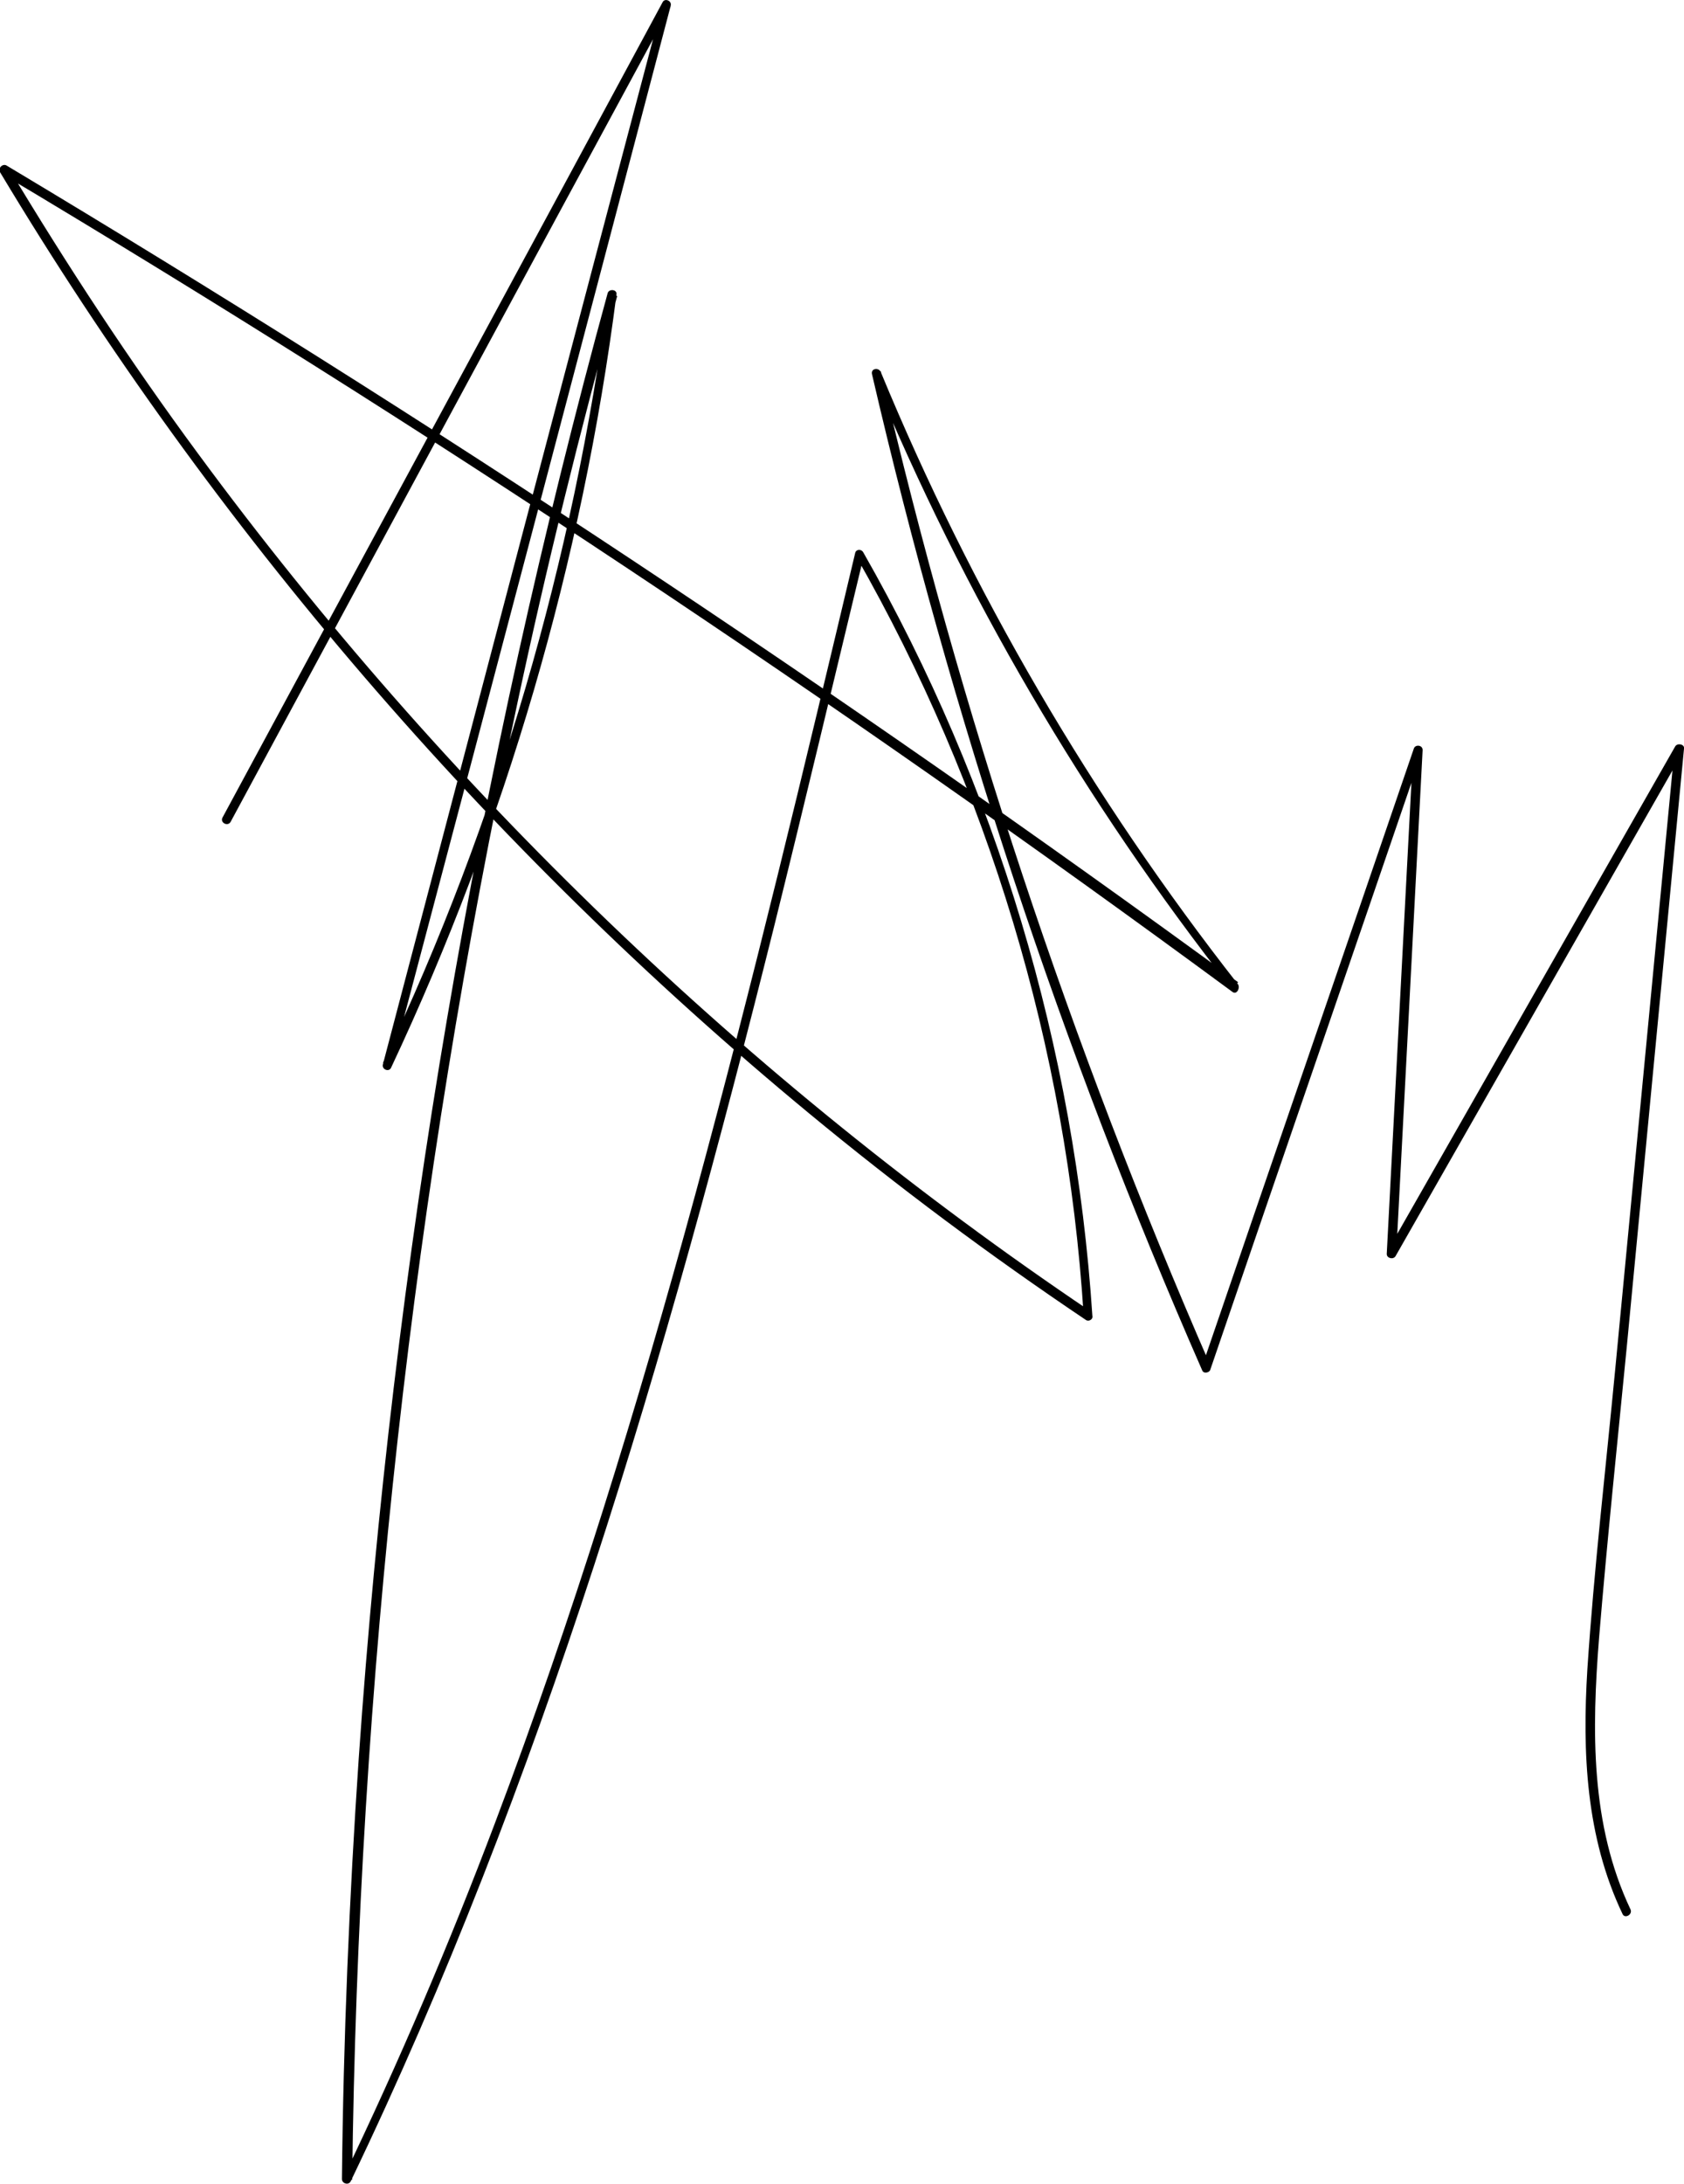
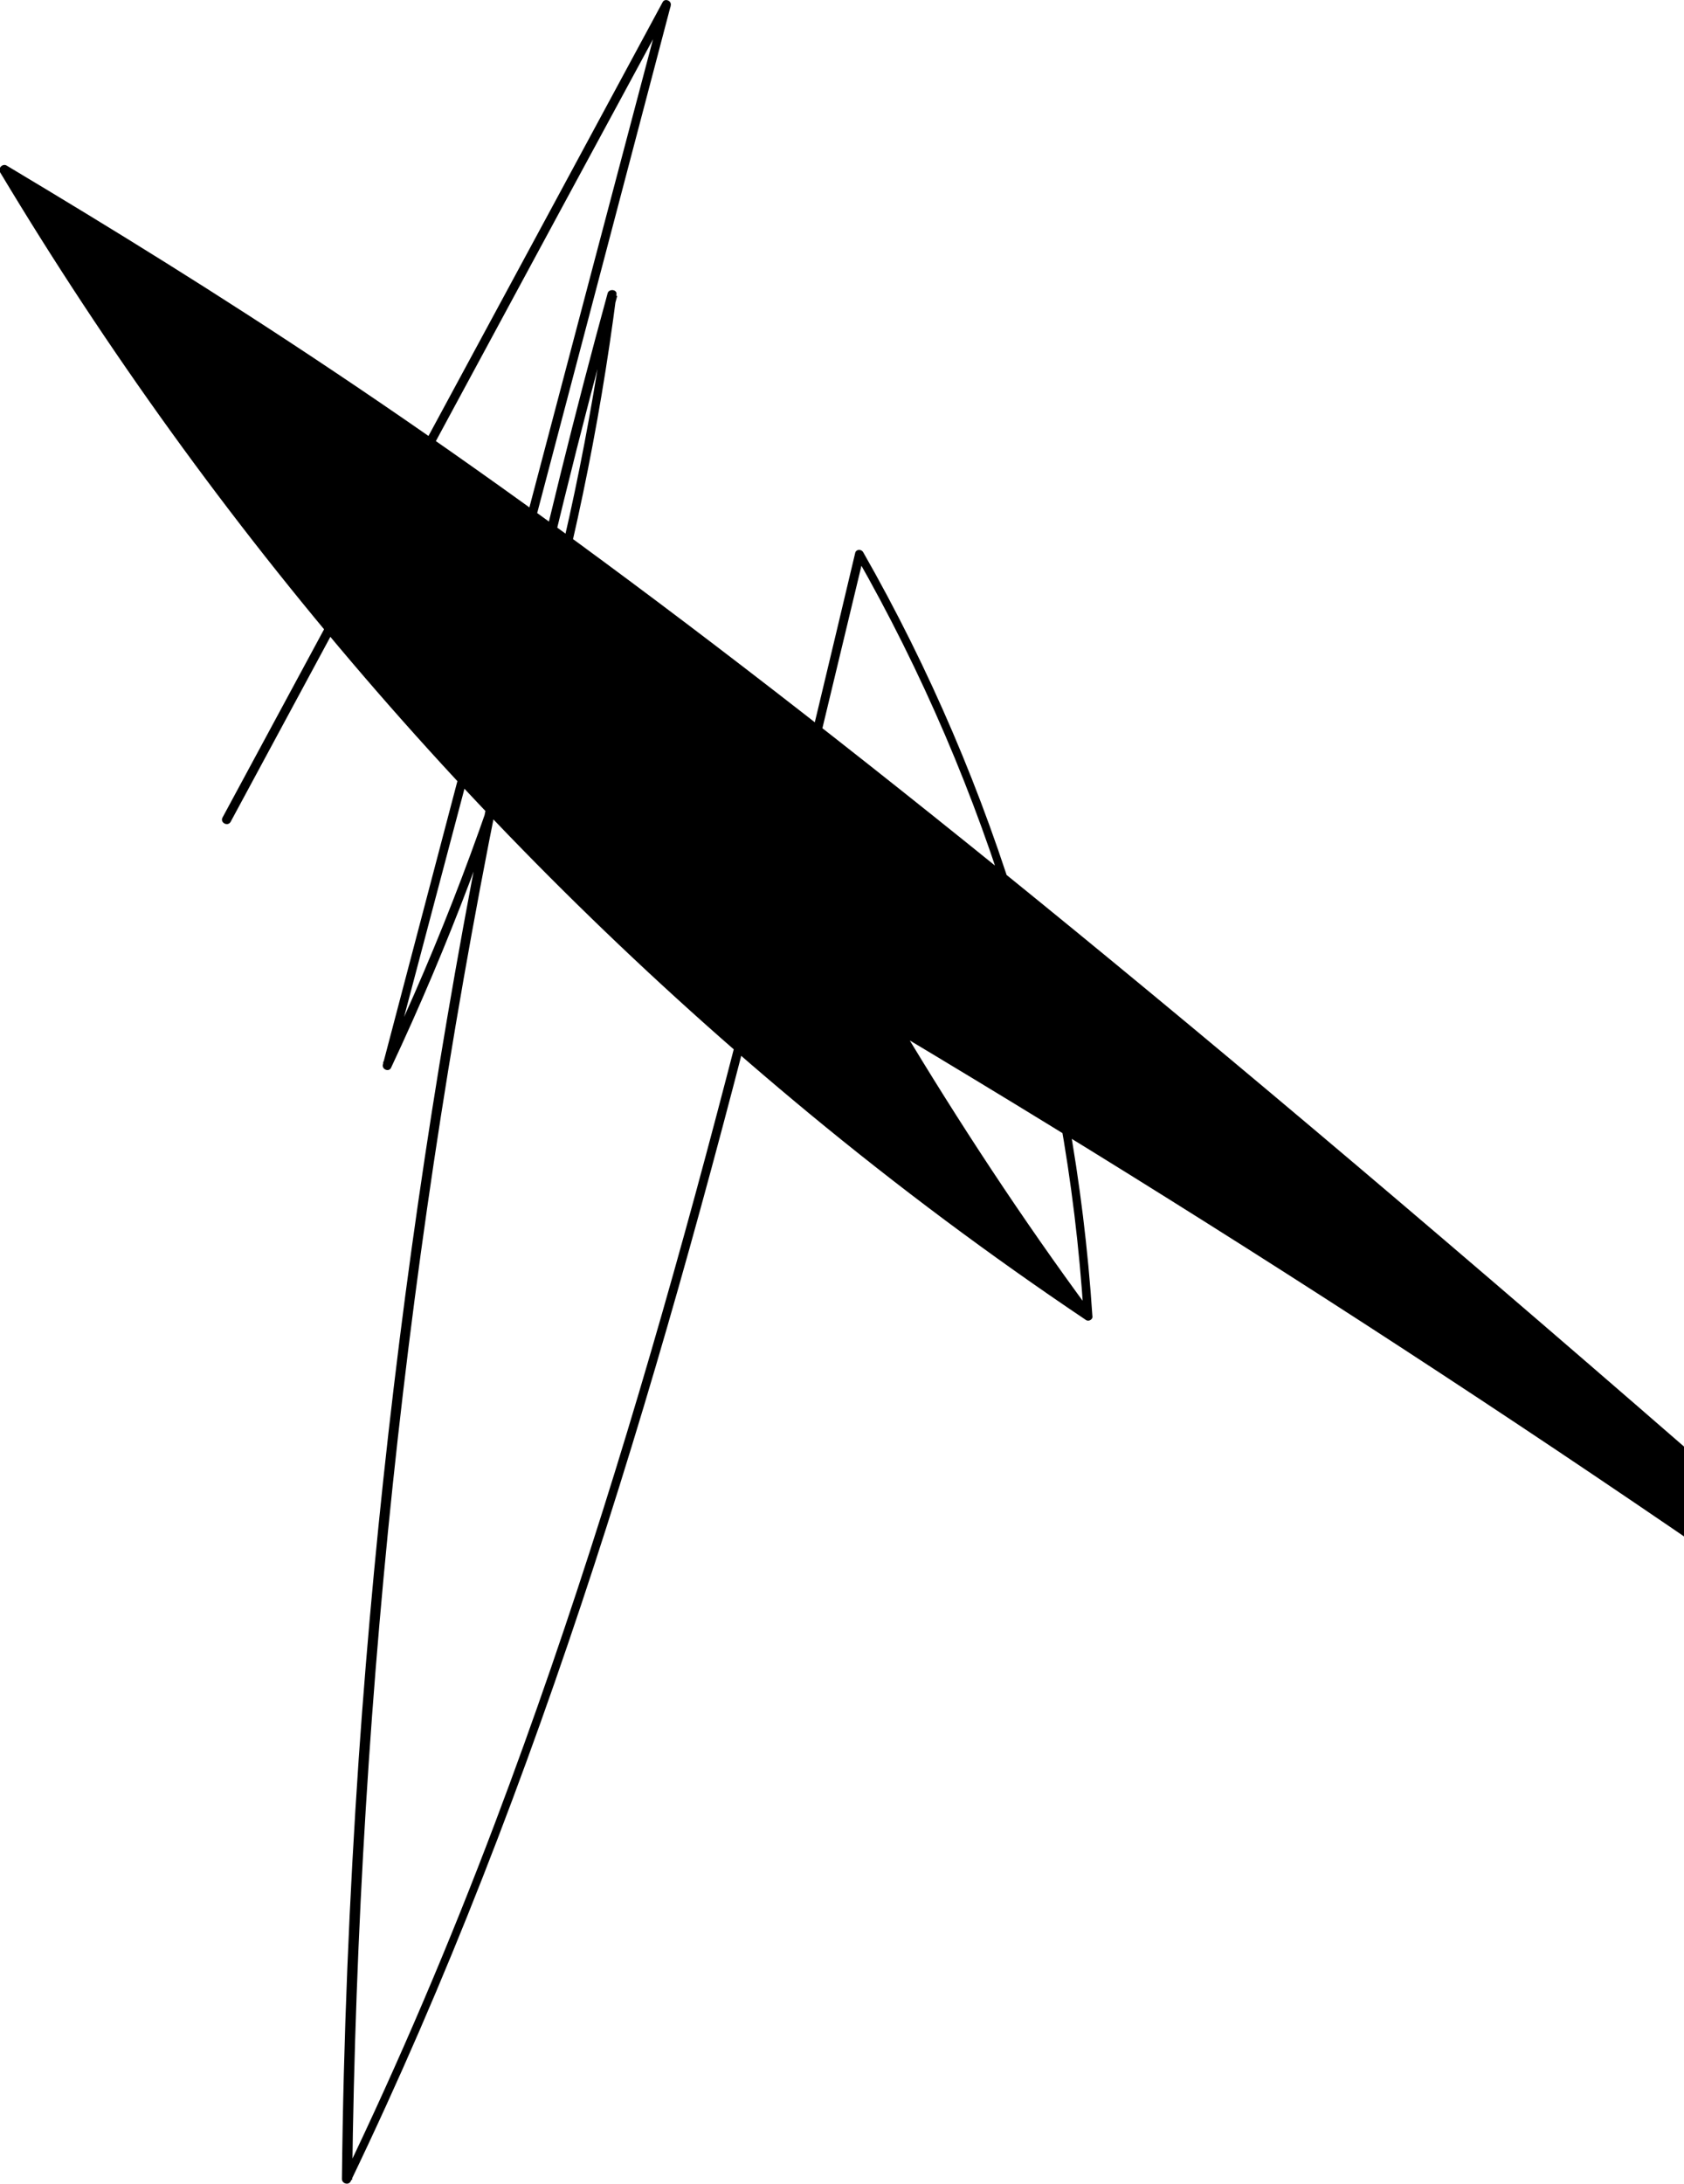
<svg xmlns="http://www.w3.org/2000/svg" id="Слой_1" x="0px" y="0px" viewBox="0 0 230 298.2" style="enable-background:new 0 0 230 298.2;" xml:space="preserve">
  <style type="text/css"> .st0{display:none;} </style>
  <g>
    <g>
-       <path d="M31.5,112.2C51.5,75.1,71.5,38,91.6,0.9c-0.4-0.2-0.8-0.3-1.1-0.5C77.7,48.7,65,97,52.3,145.3c-0.2,0.7,0.8,1.1,1.1,0.5 c15.7-33.4,26.1-69,30.8-105.6c0.1-0.7-1-0.8-1.2-0.2c-17.9,65.3-29.3,132.4-34,200c-1.3,19.1-2.1,38.3-2.3,57.5 c0,0.6,0.9,0.9,1.2,0.3c26.2-54.5,43.2-112.7,57.8-171.2c4.2-16.9,8.2-33.8,12.3-50.8c-0.4,0-0.8,0.1-1.1,0.1 c18.1,31.7,28.8,67.2,31.1,103.6c0.3-0.2,0.6-0.4,0.9-0.5C102,147.4,60.7,107.6,27.1,62c-9.3-12.6-17.9-25.7-26-39.2 c-0.3,0.3-0.6,0.6-0.9,0.9c57.8,34.5,113.9,71.8,168.1,111.7c0.6,0.5,1.1-0.5,0.8-1c-20-25.5-36.4-53.6-48.8-83.6 c-0.3-0.7-1.4-0.5-1.2,0.3c10.8,46.6,25.9,92.2,45.1,136c0.2,0.5,1,0.3,1.1-0.1c9.6-28.1,19.3-56.2,28.9-84.3 c-0.4-0.1-0.8-0.1-1.2-0.2c-1.2,22.9-2.4,45.8-3.6,68.7c0,0.6,0.9,0.8,1.2,0.3c13.1-23,26.2-45.9,39.3-68.9 c-0.4-0.1-0.8-0.2-1.2-0.3c-2.7,28.2-5.4,56.5-8.1,84.7c-1.3,13.6-2.9,27.3-3.8,40.9c-0.7,11.4-0.2,22.9,4.8,33.4 c0.3,0.7,1.4,0.1,1.1-0.6c-5.5-11.6-5.3-24.5-4.3-37.1c1.1-13.3,2.5-26.6,3.8-39.9c2.6-27.2,5.2-54.3,7.8-81.5 c0.1-0.6-0.9-0.8-1.2-0.3c-13.1,23-26.2,45.9-39.3,68.9c0.4,0.1,0.8,0.2,1.2,0.3c1.2-22.9,2.4-45.8,3.6-68.7c0-0.7-1-0.8-1.2-0.2 c-9.6,28.1-19.3,56.2-28.9,84.3c0.4,0,0.8-0.1,1.1-0.1c-19.1-43.8-34.2-89.2-45-135.7c-0.4,0.1-0.8,0.2-1.2,0.3 c12.5,30.2,29,58.4,49.2,84.1c0.2-0.3,0.5-0.7,0.8-1C114.8,94.4,58.7,57.2,0.9,22.6c-0.5-0.3-1.2,0.3-0.9,0.9 C29.2,72.2,66.7,115.8,110.5,152c12.1,10,24.7,19.4,37.8,28.2c0.4,0.3,1-0.1,0.9-0.5c-2.4-36.6-13.1-72.4-31.3-104.3 c-0.3-0.5-1-0.4-1.1,0.1C102.9,134,88.9,192.6,67.6,248.9c-6.2,16.4-13.1,32.6-20.7,48.4c0.4,0.1,0.8,0.2,1.2,0.3 c0.8-67.6,8.3-135.1,22.5-201.3c4-18.8,8.6-37.4,13.7-55.9c-0.4-0.1-0.8-0.1-1.2-0.2C78.3,76.5,68,112,52.3,145.1 c0.4,0.2,0.8,0.3,1.1,0.5C66.2,97.3,78.9,49.1,91.6,0.8c0.2-0.7-0.8-1.1-1.1-0.5c-20,37.1-40.1,74.2-60.1,111.3 C30,112.3,31.1,112.9,31.5,112.2L31.5,112.2z" />
+       <path d="M31.5,112.2C51.5,75.1,71.5,38,91.6,0.9c-0.4-0.2-0.8-0.3-1.1-0.5C77.7,48.7,65,97,52.3,145.3c-0.2,0.7,0.8,1.1,1.1,0.5 c15.7-33.4,26.1-69,30.8-105.6c0.1-0.7-1-0.8-1.2-0.2c-17.9,65.3-29.3,132.4-34,200c-1.3,19.1-2.1,38.3-2.3,57.5 c0,0.6,0.9,0.9,1.2,0.3c26.2-54.5,43.2-112.7,57.8-171.2c4.2-16.9,8.2-33.8,12.3-50.8c-0.4,0-0.8,0.1-1.1,0.1 c18.1,31.7,28.8,67.2,31.1,103.6c0.3-0.2,0.6-0.4,0.9-0.5c-9.3-12.6-17.9-25.7-26-39.2 c-0.3,0.3-0.6,0.6-0.9,0.9c57.8,34.5,113.9,71.8,168.1,111.7c0.6,0.5,1.1-0.5,0.8-1c-20-25.5-36.4-53.6-48.8-83.6 c-0.3-0.7-1.4-0.5-1.2,0.3c10.8,46.6,25.9,92.2,45.1,136c0.2,0.5,1,0.3,1.1-0.1c9.6-28.1,19.3-56.2,28.9-84.3 c-0.4-0.1-0.8-0.1-1.2-0.2c-1.2,22.9-2.4,45.8-3.6,68.7c0,0.6,0.9,0.8,1.2,0.3c13.1-23,26.2-45.9,39.3-68.9 c-0.4-0.1-0.8-0.2-1.2-0.3c-2.7,28.2-5.4,56.5-8.1,84.7c-1.3,13.6-2.9,27.3-3.8,40.9c-0.7,11.4-0.2,22.9,4.8,33.4 c0.3,0.7,1.4,0.1,1.1-0.6c-5.5-11.6-5.3-24.5-4.3-37.1c1.1-13.3,2.5-26.6,3.8-39.9c2.6-27.2,5.2-54.3,7.8-81.5 c0.1-0.6-0.9-0.8-1.2-0.3c-13.1,23-26.2,45.9-39.3,68.9c0.4,0.1,0.8,0.2,1.2,0.3c1.2-22.9,2.4-45.8,3.6-68.7c0-0.7-1-0.8-1.2-0.2 c-9.6,28.1-19.3,56.2-28.9,84.3c0.4,0,0.8-0.1,1.1-0.1c-19.1-43.8-34.2-89.2-45-135.7c-0.4,0.1-0.8,0.2-1.2,0.3 c12.5,30.2,29,58.4,49.2,84.1c0.2-0.3,0.5-0.7,0.8-1C114.8,94.4,58.7,57.2,0.9,22.6c-0.5-0.3-1.2,0.3-0.9,0.9 C29.2,72.2,66.7,115.8,110.5,152c12.1,10,24.7,19.4,37.8,28.2c0.4,0.3,1-0.1,0.9-0.5c-2.4-36.6-13.1-72.4-31.3-104.3 c-0.3-0.5-1-0.4-1.1,0.1C102.9,134,88.9,192.6,67.6,248.9c-6.2,16.4-13.1,32.6-20.7,48.4c0.4,0.1,0.8,0.2,1.2,0.3 c0.8-67.6,8.3-135.1,22.5-201.3c4-18.8,8.6-37.4,13.7-55.9c-0.4-0.1-0.8-0.1-1.2-0.2C78.3,76.5,68,112,52.3,145.1 c0.4,0.2,0.8,0.3,1.1,0.5C66.2,97.3,78.9,49.1,91.6,0.8c0.2-0.7-0.8-1.1-1.1-0.5c-20,37.1-40.1,74.2-60.1,111.3 C30,112.3,31.1,112.9,31.5,112.2L31.5,112.2z" />
    </g>
  </g>
</svg>